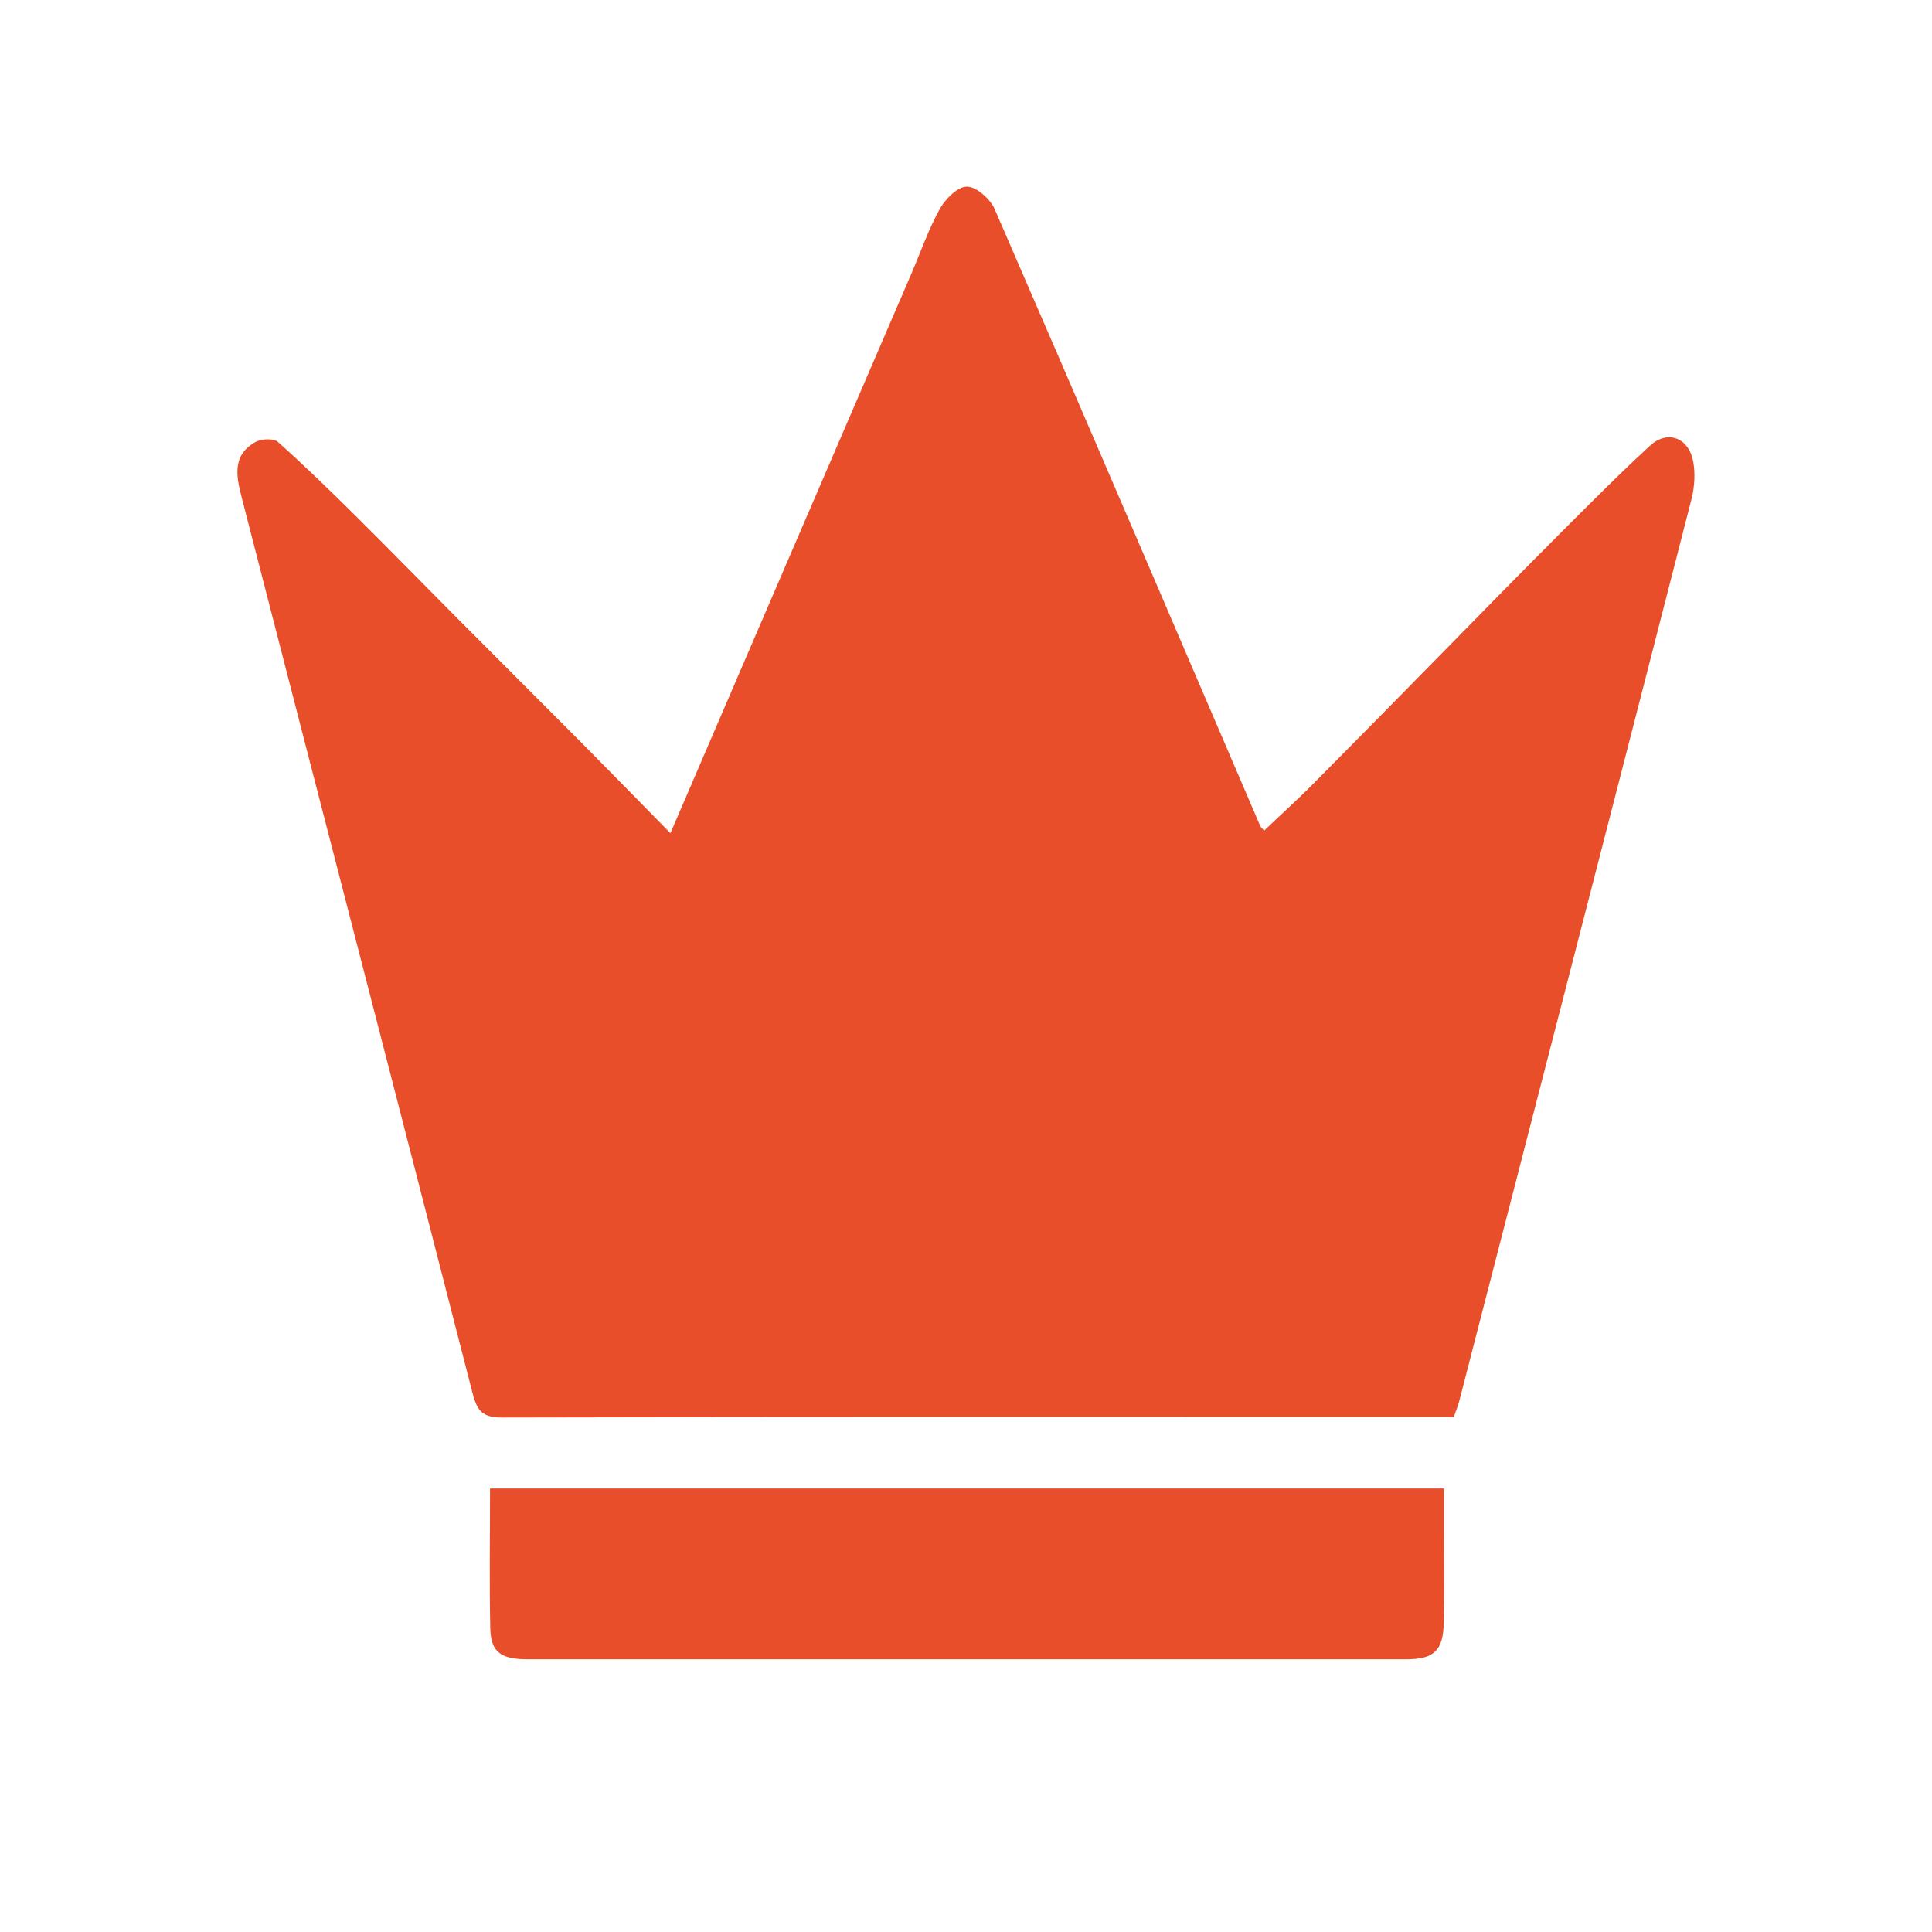
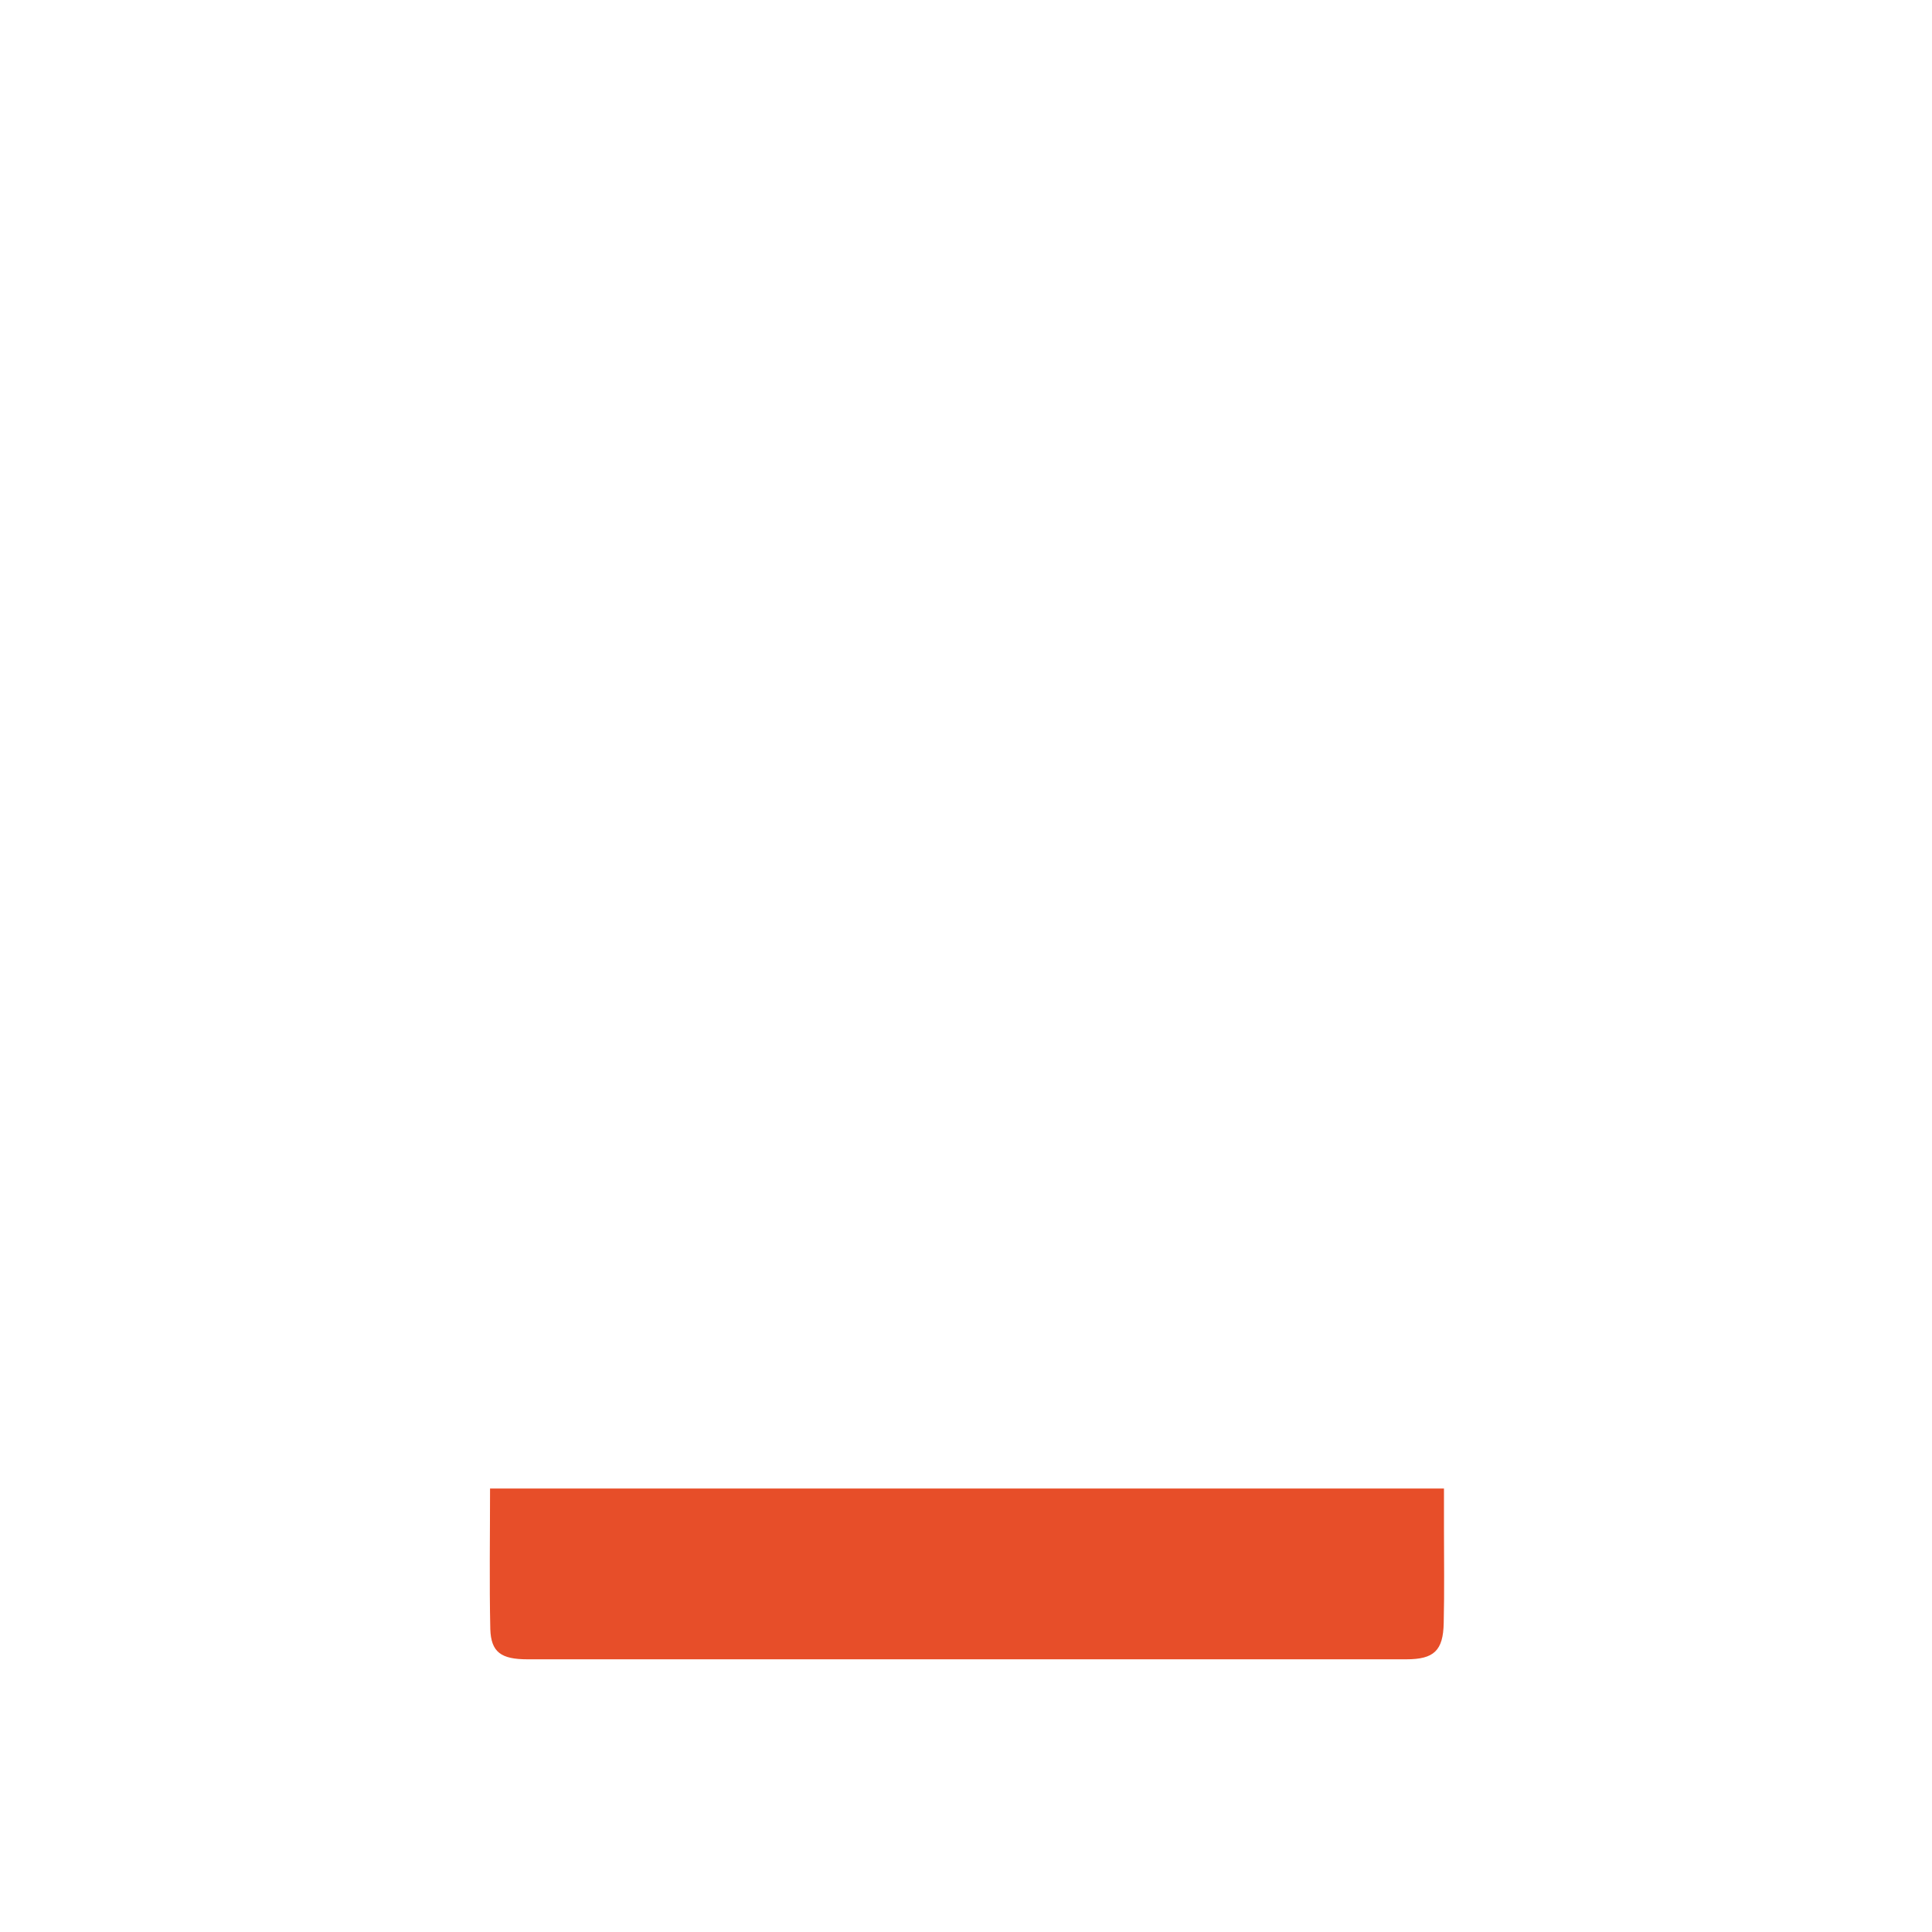
<svg xmlns="http://www.w3.org/2000/svg" version="1.1" id="Ebene_1" x="0px" y="0px" viewBox="0 0 768 768" style="enable-background:new 0 0 768 768;" xml:space="preserve">
  <style type="text/css">
	.st0{fill:#E74E29;}
</style>
  <g>
-     <path class="st0" d="M266.5,331.2c10.8-25.1,21-48.8,31.2-72.5c21.5-49.9,43-99.8,64.5-149.7c3.7-8.6,6.8-17.6,11.3-25.8   c2.2-4,7.1-9,10.8-9c3.7-0.1,9.2,4.8,11,8.7c35.5,81.7,70.5,163.5,105.6,245.3c0.2,0.5,0.6,0.8,1.6,2c6.7-6.4,13.5-12.5,19.9-19   c16.4-16.5,32.7-33.1,49-49.7c16.3-16.6,32.6-33.3,49-49.7c11.7-11.7,23.4-23.5,35.6-34.7c6.8-6.2,15.1-3.2,17,6   c1,4.9,0.6,10.5-0.6,15.3c-30.7,119.8-61.6,239.5-92.5,359.2c-0.5,1.7-1.2,3.4-2,5.7c-2.9,0-5.8,0-8.6,0   c-123.2,0-246.5-0.1-369.7,0.2c-7.7,0-9.9-2.6-11.7-9.5c-30.4-118.5-61.1-236.9-91.6-355.4c-2.2-8.5-4.5-17.5,5.3-22.9   c2.3-1.3,7.2-1.5,8.9,0c10.4,9.3,20.4,19,30.4,28.9c13.9,13.8,27.7,27.9,41.5,41.8c16.6,16.7,33.3,33.3,49.9,50   C243.5,307.7,254.6,319.1,266.5,331.2z" />
    <path class="st0" d="M194.8,591.7c126.7,0,252.3,0,379.2,0c0,5.3,0,10.4,0,15.5c0,12.6,0.2,25.3-0.1,37.9   c-0.2,11.1-3.9,14.5-14.9,14.5c-116.4,0-232.9,0-349.3,0c-10.5,0-14.5-2.8-14.8-12C194.5,629.2,194.8,610.8,194.8,591.7z" />
  </g>
</svg>